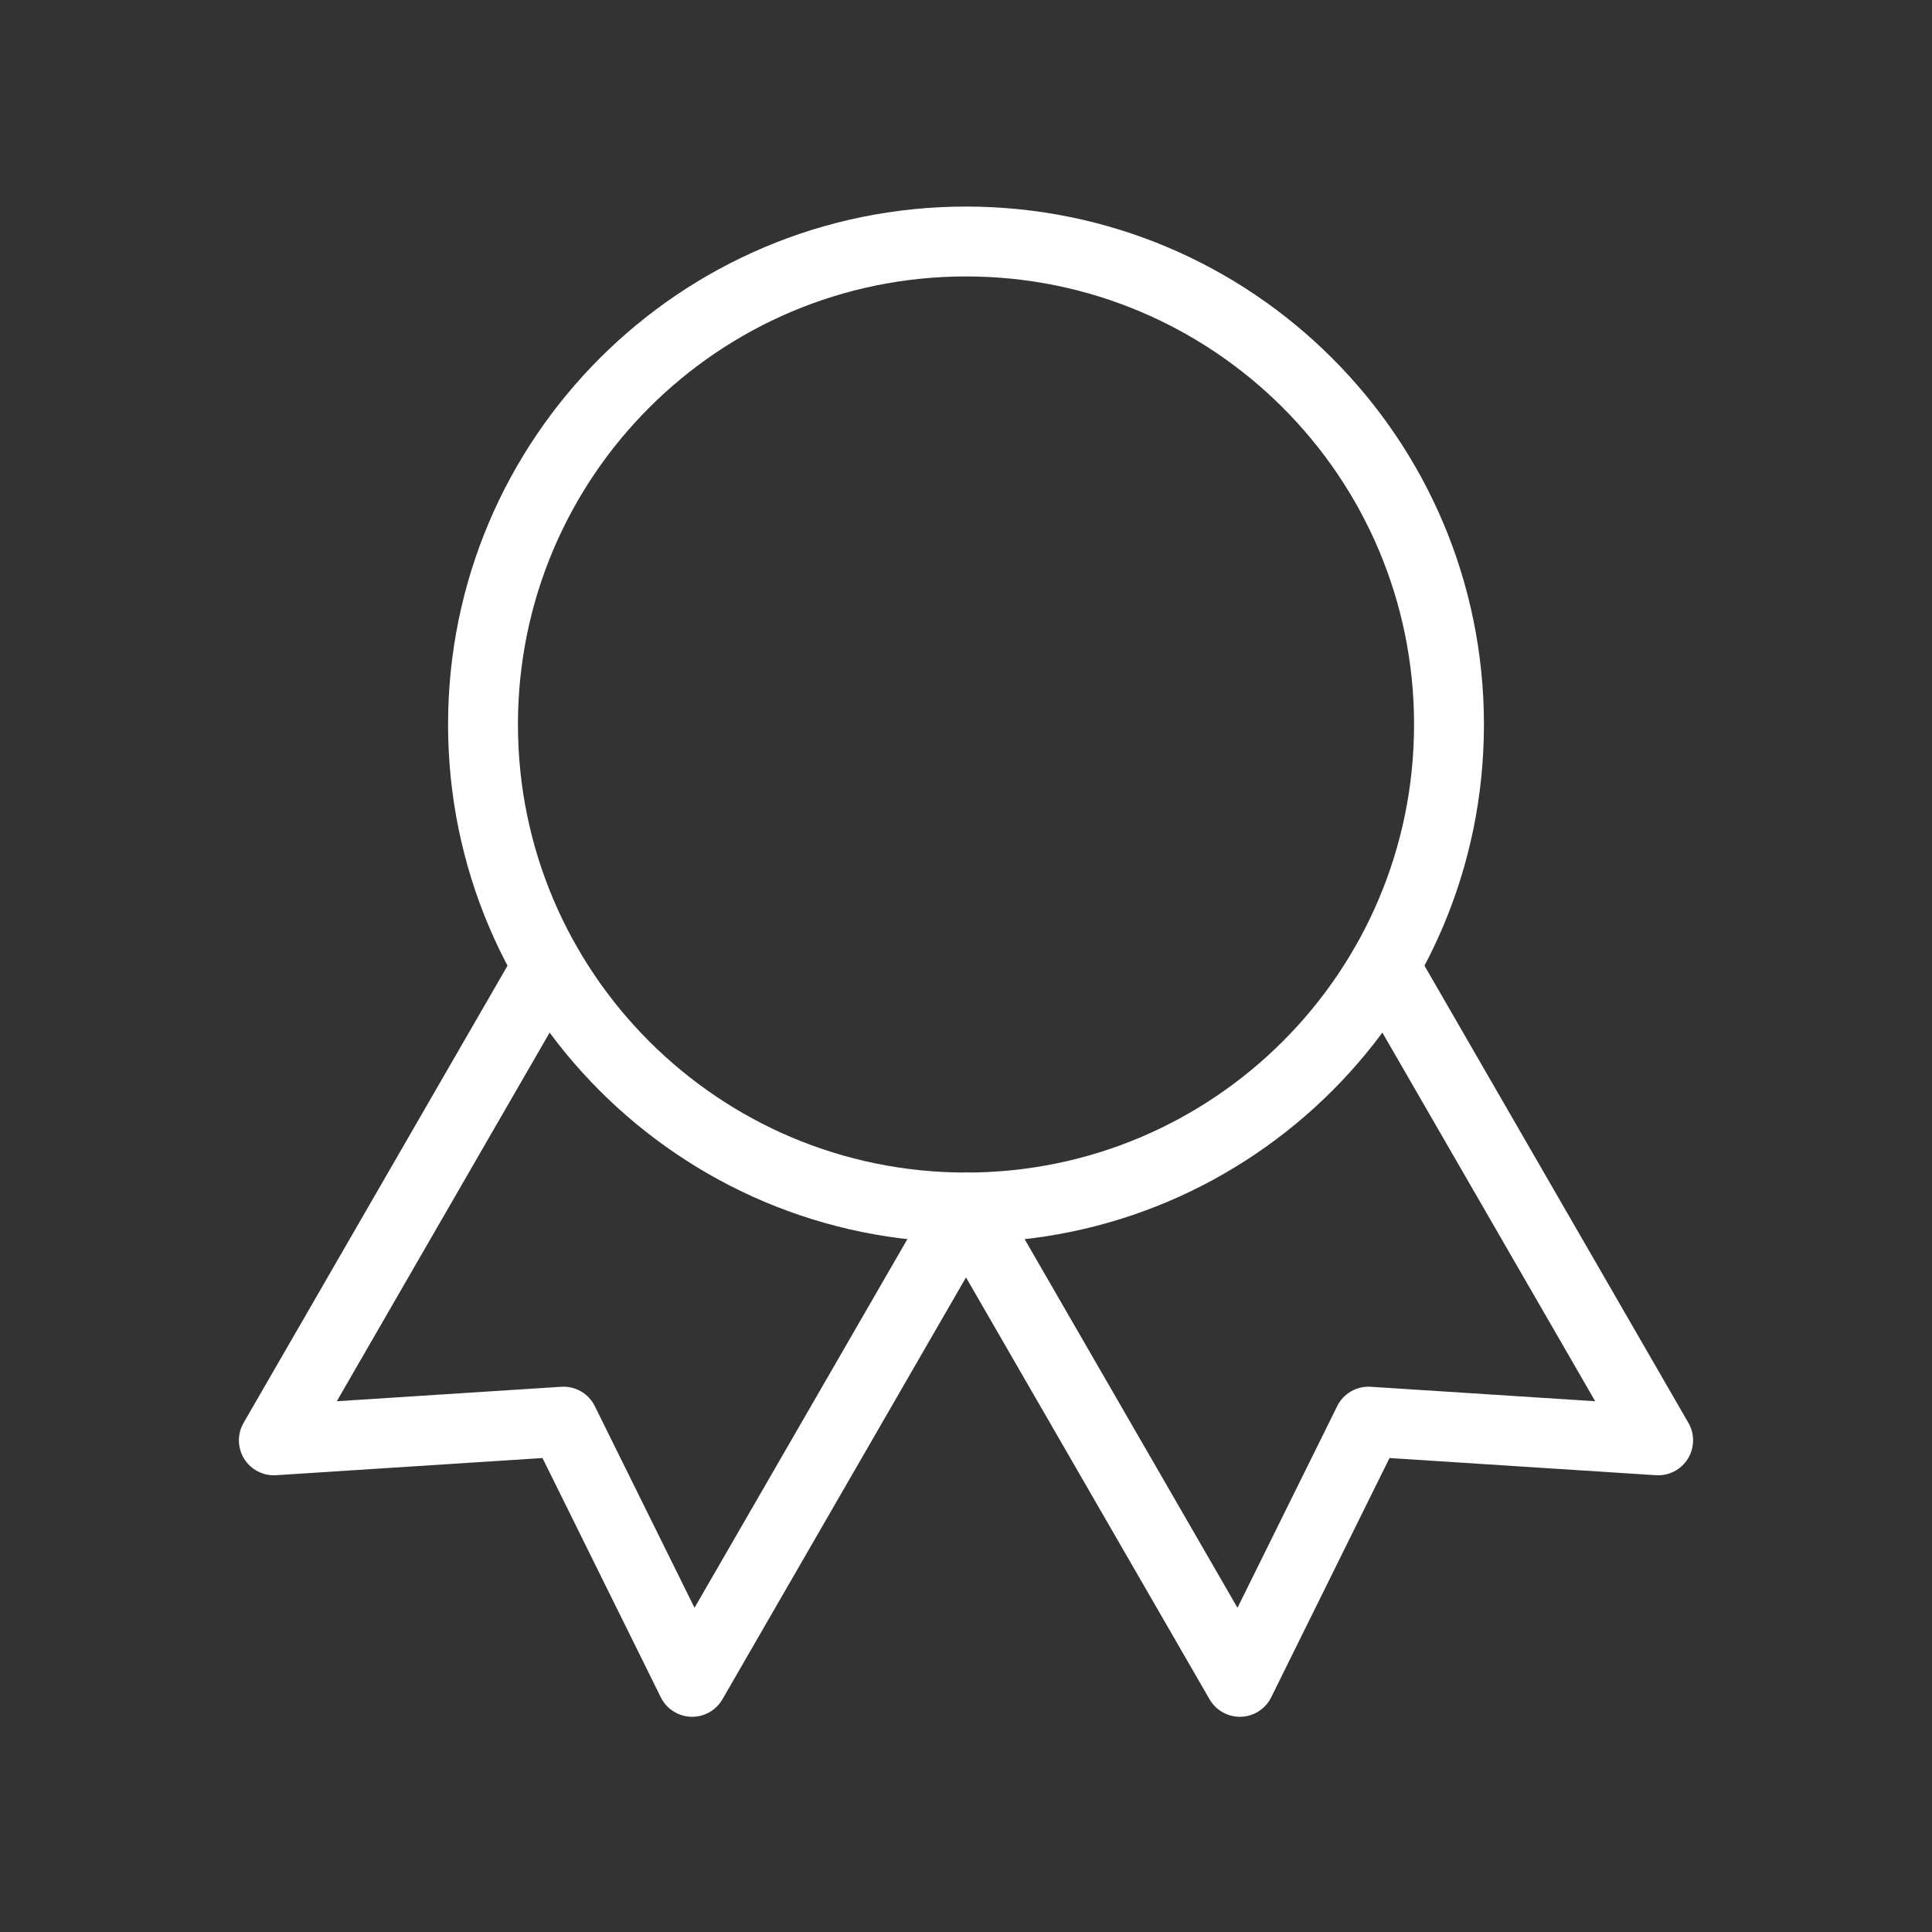
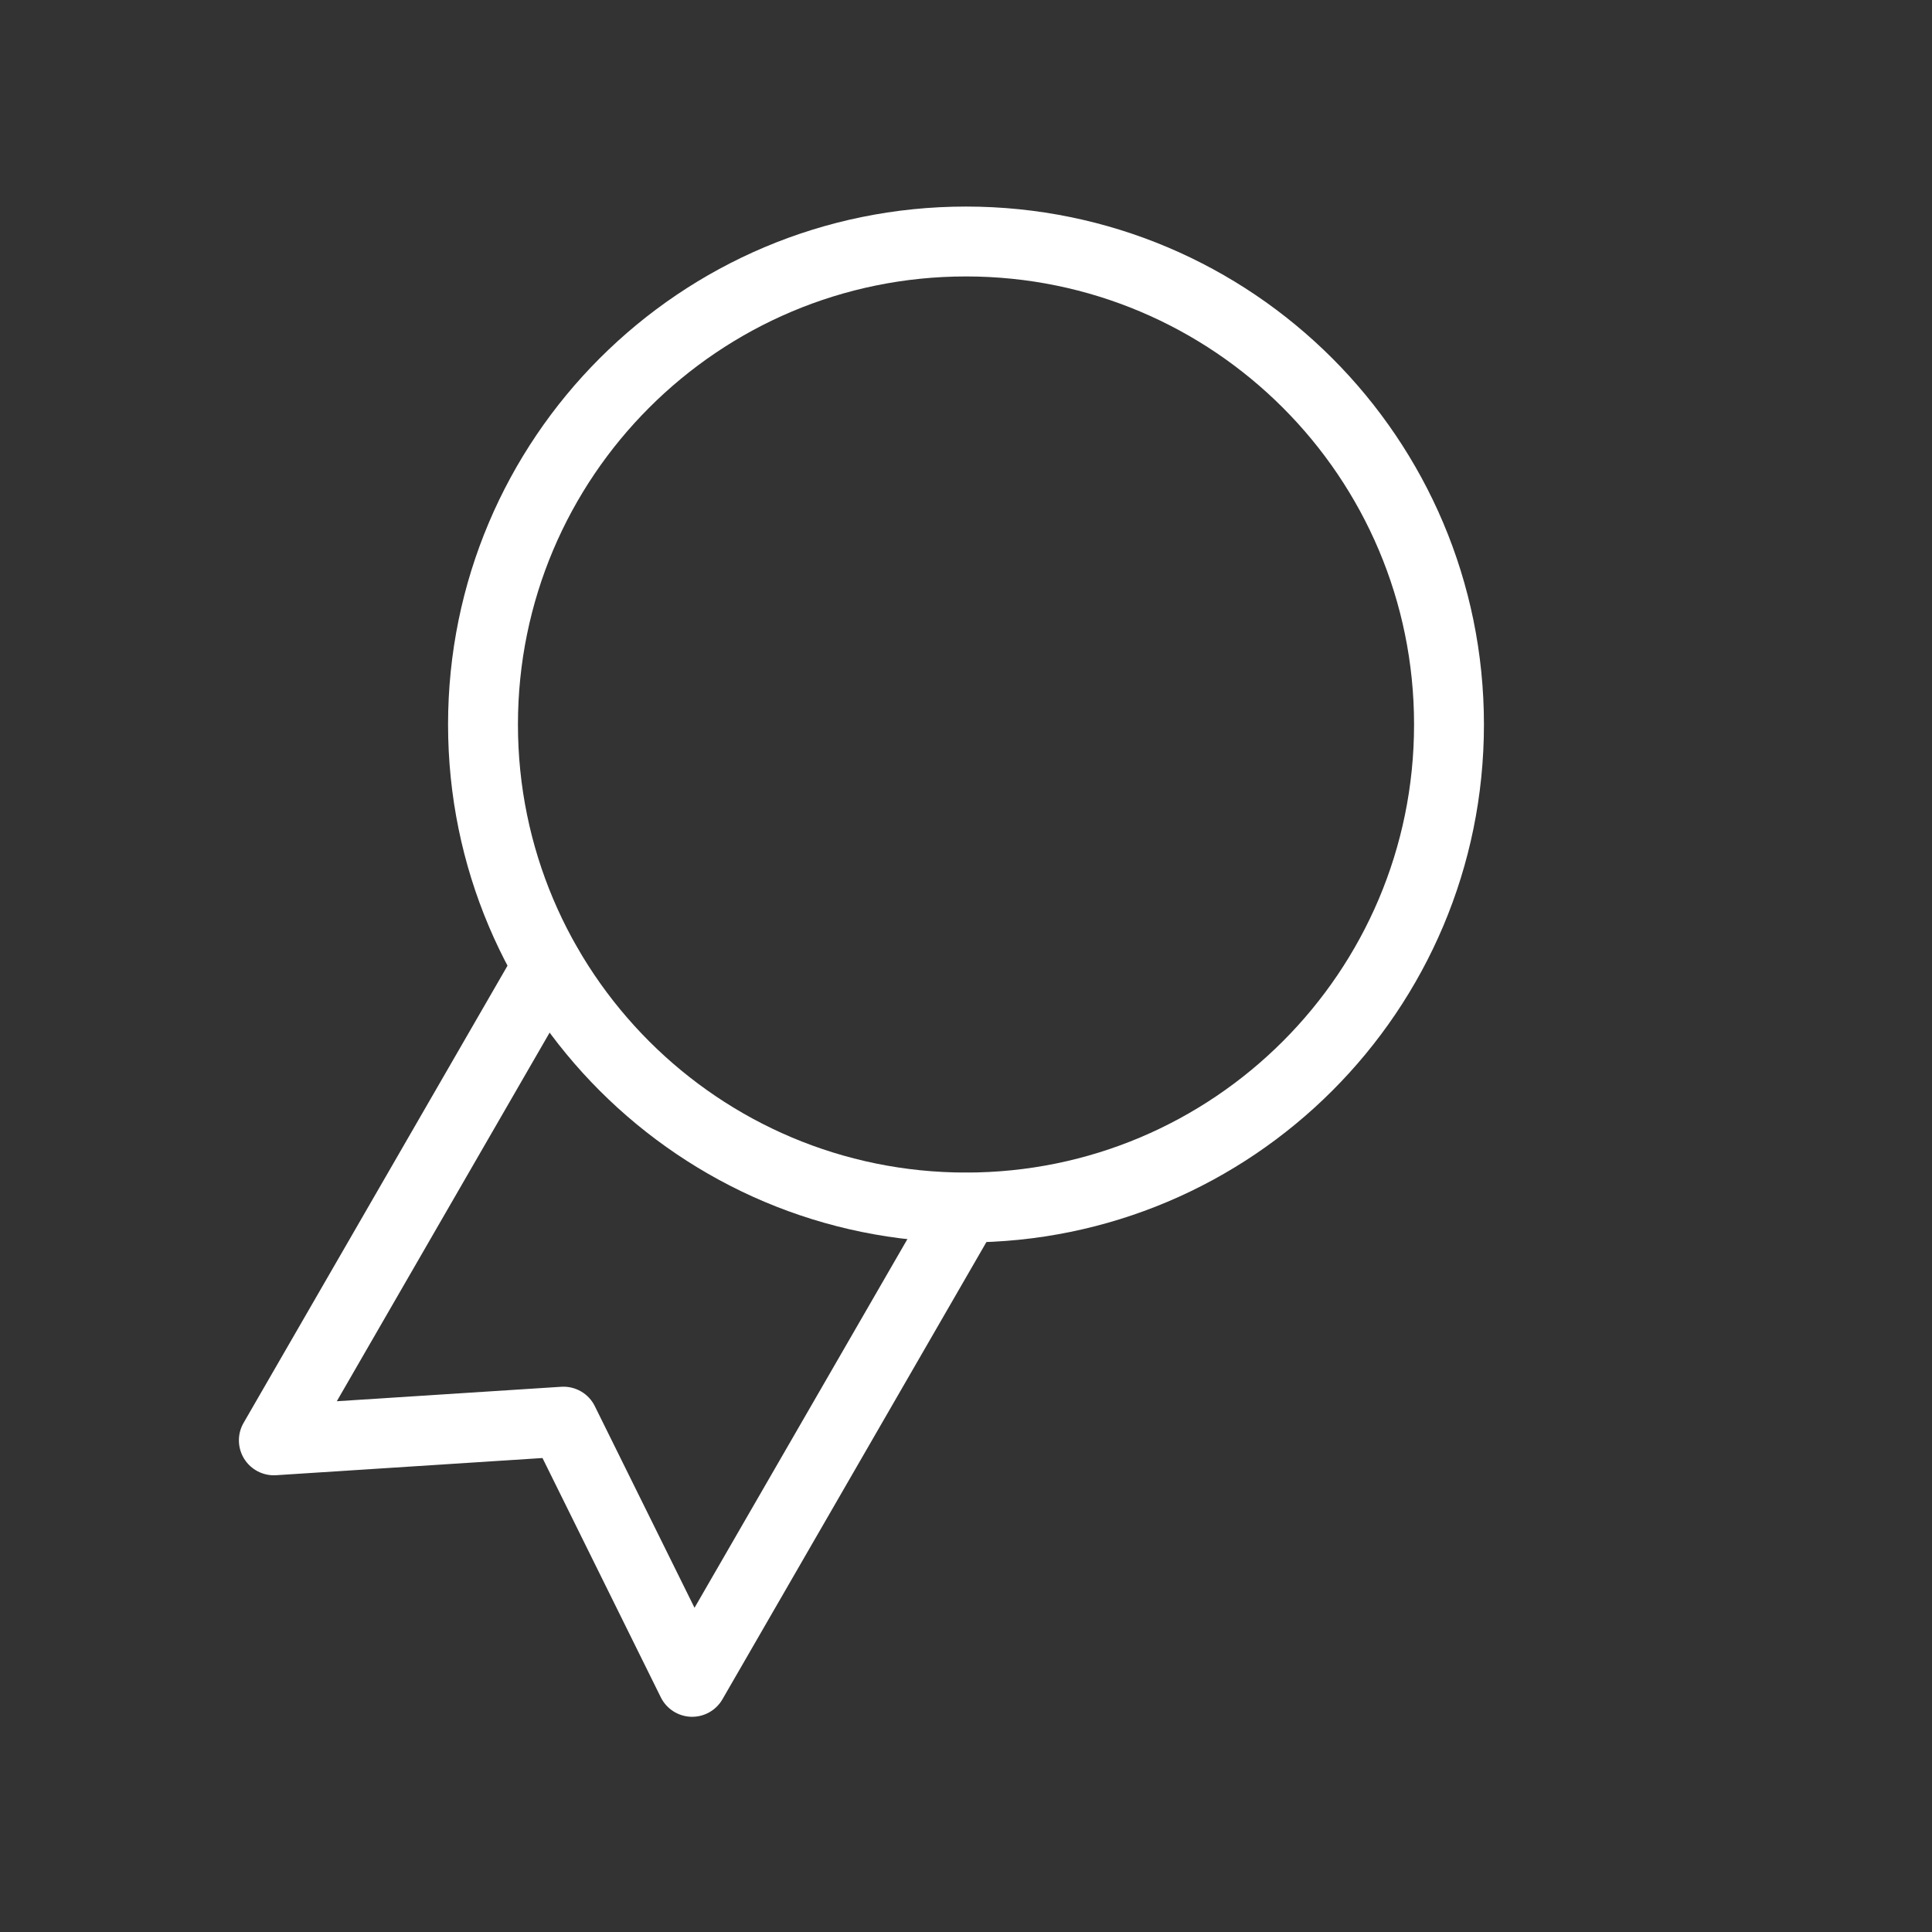
<svg xmlns="http://www.w3.org/2000/svg" width="58" height="58" viewBox="0 0 58 58" fill="none">
  <rect x="0" y="0" width="58" height="58" fill="#333333" stroke="none" />
  <path fill-rule="evenodd" clip-rule="evenodd" d="M29 8.299C21.571 8.299 15.549 14.321 15.549 21.75C15.549 29.179 21.571 35.201 29 35.201C36.429 35.201 42.451 29.179 42.451 21.75C42.451 14.321 36.429 8.299 29 8.299ZM13.451 21.75C13.451 13.162 20.412 6.201 29 6.201C37.588 6.201 44.549 13.162 44.549 21.75C44.549 30.338 37.588 37.299 29 37.299C20.412 37.299 13.451 30.338 13.451 21.75Z" fill="white" />
-   <path fill-rule="evenodd" clip-rule="evenodd" d="M28.48 35.349C28.982 35.06 29.624 35.231 29.913 35.733L37.15 48.267L40.143 42.214C40.33 41.834 40.728 41.605 41.151 41.632L47.889 42.066L40.653 29.533C40.363 29.031 40.535 28.389 41.037 28.099C41.539 27.81 42.181 27.982 42.471 28.483L50.687 42.715C50.881 43.05 50.874 43.465 50.67 43.794C50.466 44.122 50.097 44.312 49.711 44.287L41.714 43.771L38.162 50.955C37.99 51.302 37.642 51.526 37.255 51.539C36.868 51.551 36.506 51.35 36.312 51.014L28.096 36.783C27.806 36.281 27.978 35.639 28.48 35.349Z" fill="white" />
  <path fill-rule="evenodd" clip-rule="evenodd" d="M16.963 28.099C17.465 28.389 17.637 29.031 17.347 29.533L10.111 42.066L16.849 41.632C17.272 41.605 17.67 41.834 17.857 42.214L20.85 48.267L28.087 35.733C28.376 35.232 29.018 35.06 29.52 35.349C30.022 35.639 30.194 36.281 29.904 36.783L21.688 51.014C21.494 51.35 21.132 51.551 20.745 51.539C20.358 51.526 20.01 51.302 19.838 50.955L16.286 43.771L8.289 44.287C7.903 44.312 7.534 44.122 7.33 43.794C7.126 43.465 7.119 43.05 7.313 42.715L15.529 28.483C15.819 27.982 16.461 27.81 16.963 28.099Z" fill="white" />
</svg>